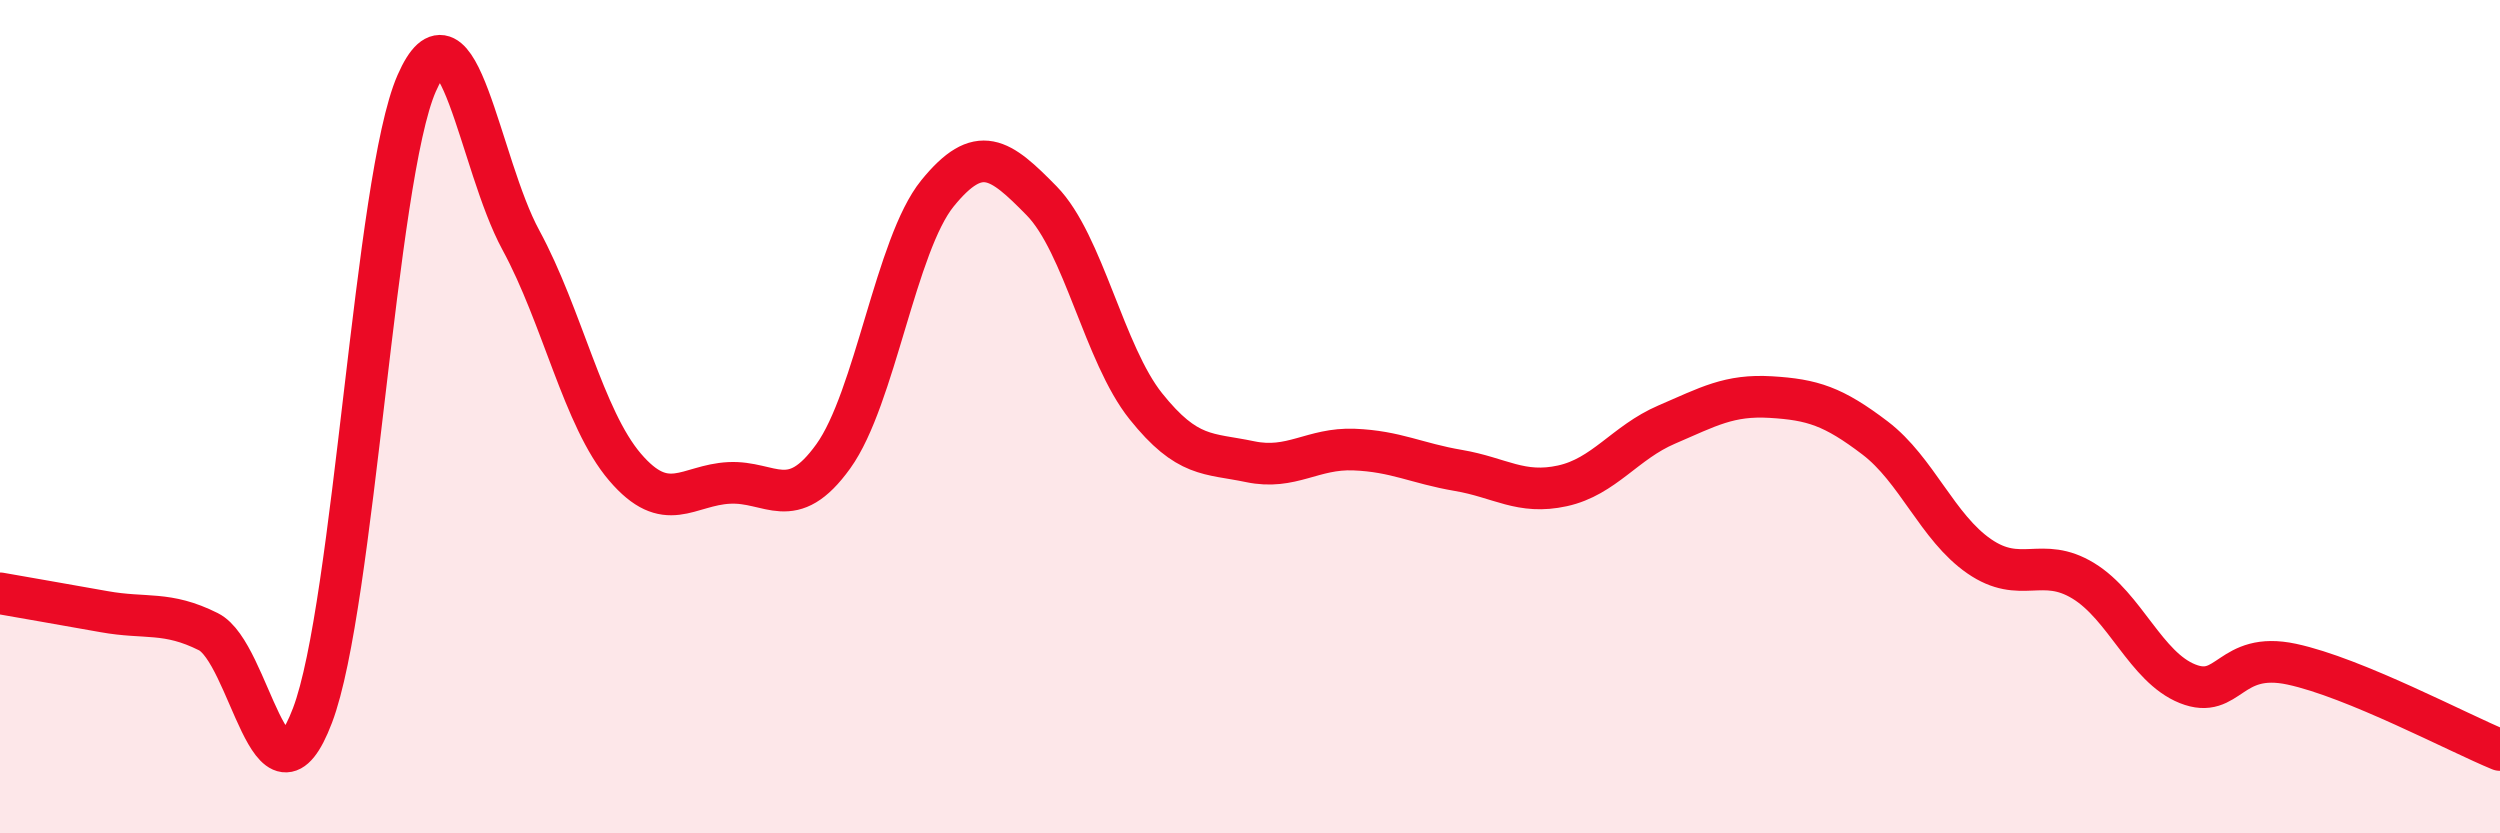
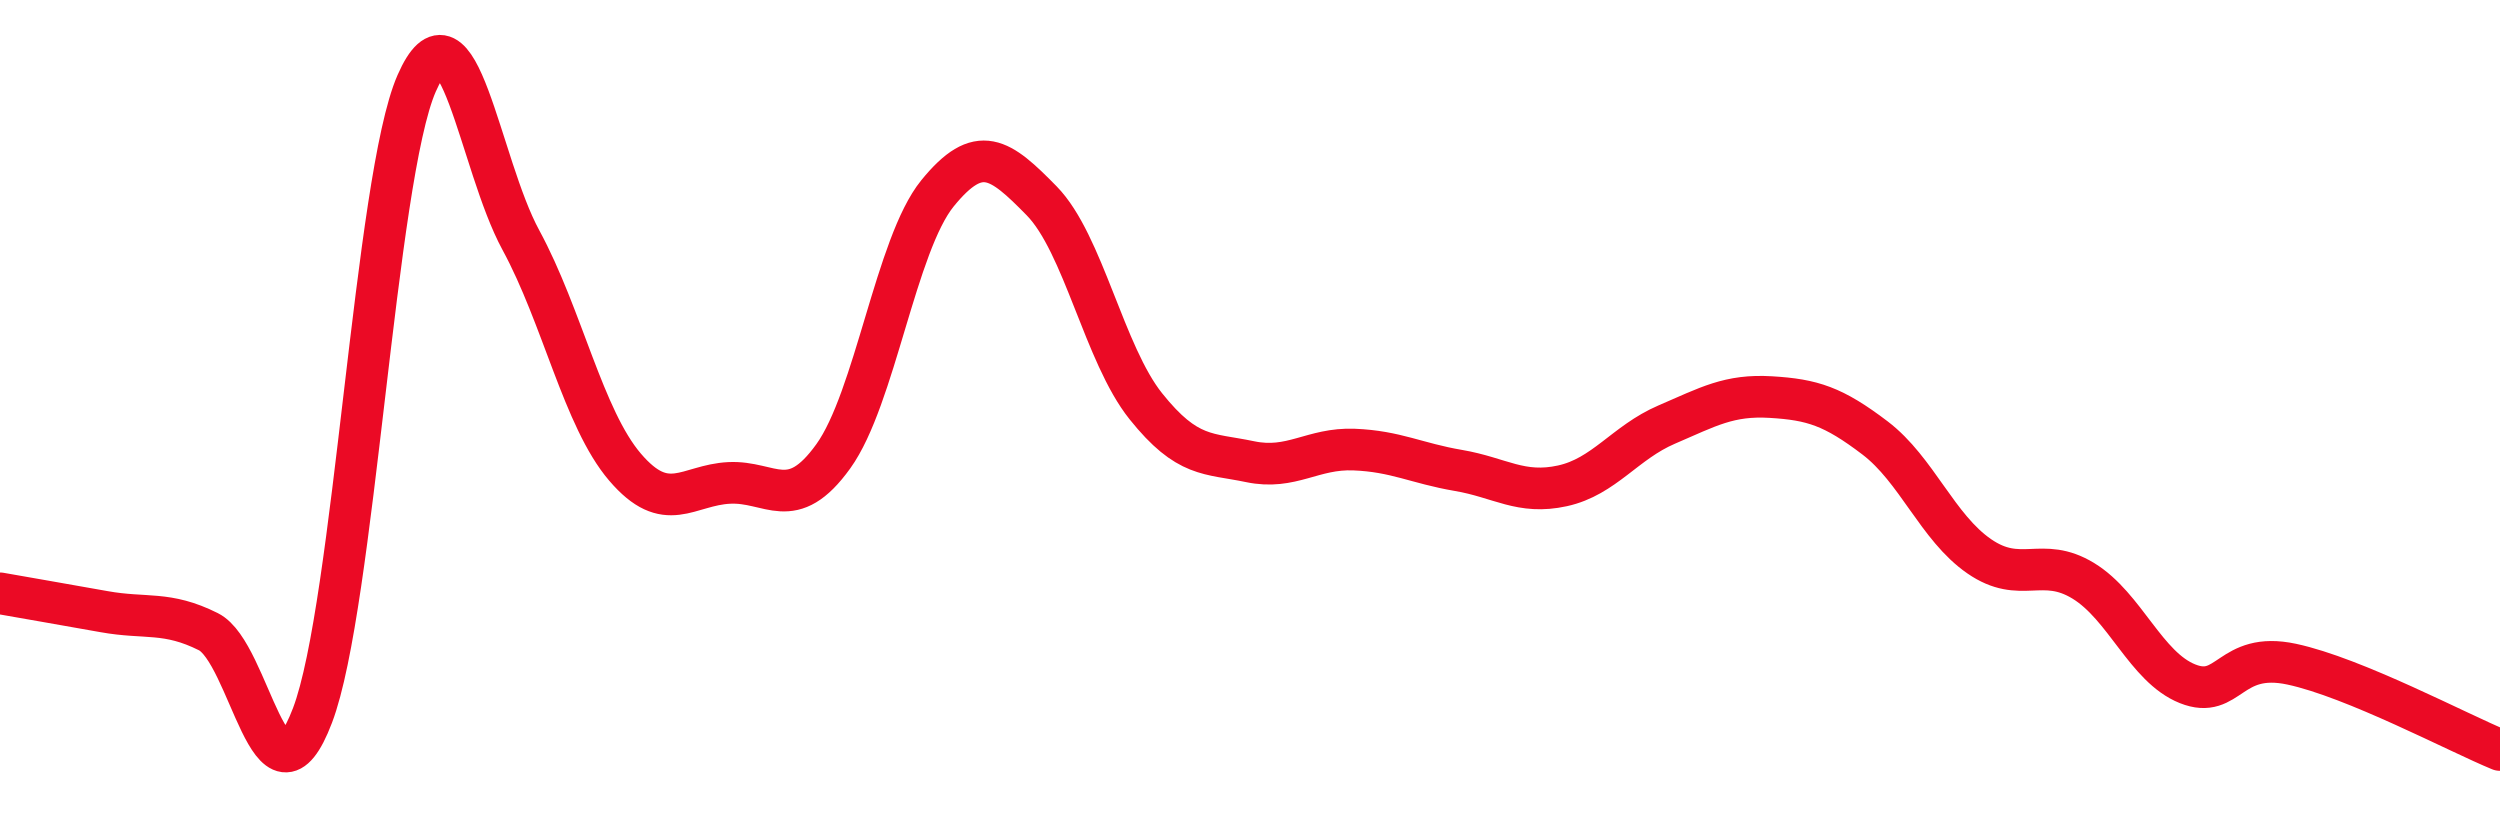
<svg xmlns="http://www.w3.org/2000/svg" width="60" height="20" viewBox="0 0 60 20">
-   <path d="M 0,14.24 C 0.5,14.33 1.5,14.5 2.5,14.68 C 3.5,14.86 4,14.66 5,15.16 C 6,15.66 6.5,19.8 7.5,17.17 C 8.5,14.54 9,4.28 10,2 C 11,-0.28 11.5,3.92 12.5,5.76 C 13.5,7.6 14,10.04 15,11.21 C 16,12.38 16.5,11.64 17.5,11.59 C 18.5,11.54 19,12.34 20,10.95 C 21,9.56 21.5,5.87 22.5,4.64 C 23.5,3.41 24,3.8 25,4.82 C 26,5.84 26.5,8.5 27.5,9.75 C 28.5,11 29,10.87 30,11.08 C 31,11.29 31.5,10.75 32.5,10.79 C 33.5,10.83 34,11.12 35,11.29 C 36,11.46 36.5,11.88 37.5,11.66 C 38.5,11.44 39,10.62 40,10.19 C 41,9.76 41.5,9.47 42.5,9.53 C 43.5,9.59 44,9.75 45,10.51 C 46,11.27 46.5,12.66 47.5,13.35 C 48.5,14.04 49,13.33 50,13.94 C 51,14.55 51.5,16.01 52.5,16.41 C 53.5,16.81 53.5,15.62 55,15.94 C 56.5,16.26 59,17.59 60,18L60 20L0 20Z" fill="#EB0A25" opacity="0.1" stroke-linecap="round" stroke-linejoin="round" />
  <path d="M 0,14.24 C 0.5,14.33 1.5,14.5 2.5,14.68 C 3.5,14.86 4,14.66 5,15.16 C 6,15.66 6.5,19.8 7.5,17.17 C 8.5,14.54 9,4.28 10,2 C 11,-0.28 11.5,3.92 12.5,5.76 C 13.5,7.6 14,10.04 15,11.21 C 16,12.38 16.5,11.64 17.5,11.59 C 18.5,11.54 19,12.34 20,10.95 C 21,9.56 21.5,5.87 22.5,4.64 C 23.5,3.41 24,3.8 25,4.82 C 26,5.84 26.5,8.5 27.5,9.75 C 28.5,11 29,10.87 30,11.08 C 31,11.29 31.5,10.75 32.5,10.79 C 33.5,10.83 34,11.12 35,11.29 C 36,11.46 36.5,11.88 37.5,11.66 C 38.5,11.44 39,10.62 40,10.19 C 41,9.76 41.5,9.47 42.5,9.53 C 43.5,9.59 44,9.75 45,10.51 C 46,11.27 46.5,12.66 47.5,13.35 C 48.5,14.04 49,13.33 50,13.94 C 51,14.55 51.5,16.01 52.5,16.41 C 53.5,16.81 53.5,15.62 55,15.94 C 56.5,16.26 59,17.59 60,18" stroke="#EB0A25" stroke-width="1" fill="none" stroke-linecap="round" stroke-linejoin="round" />
</svg>